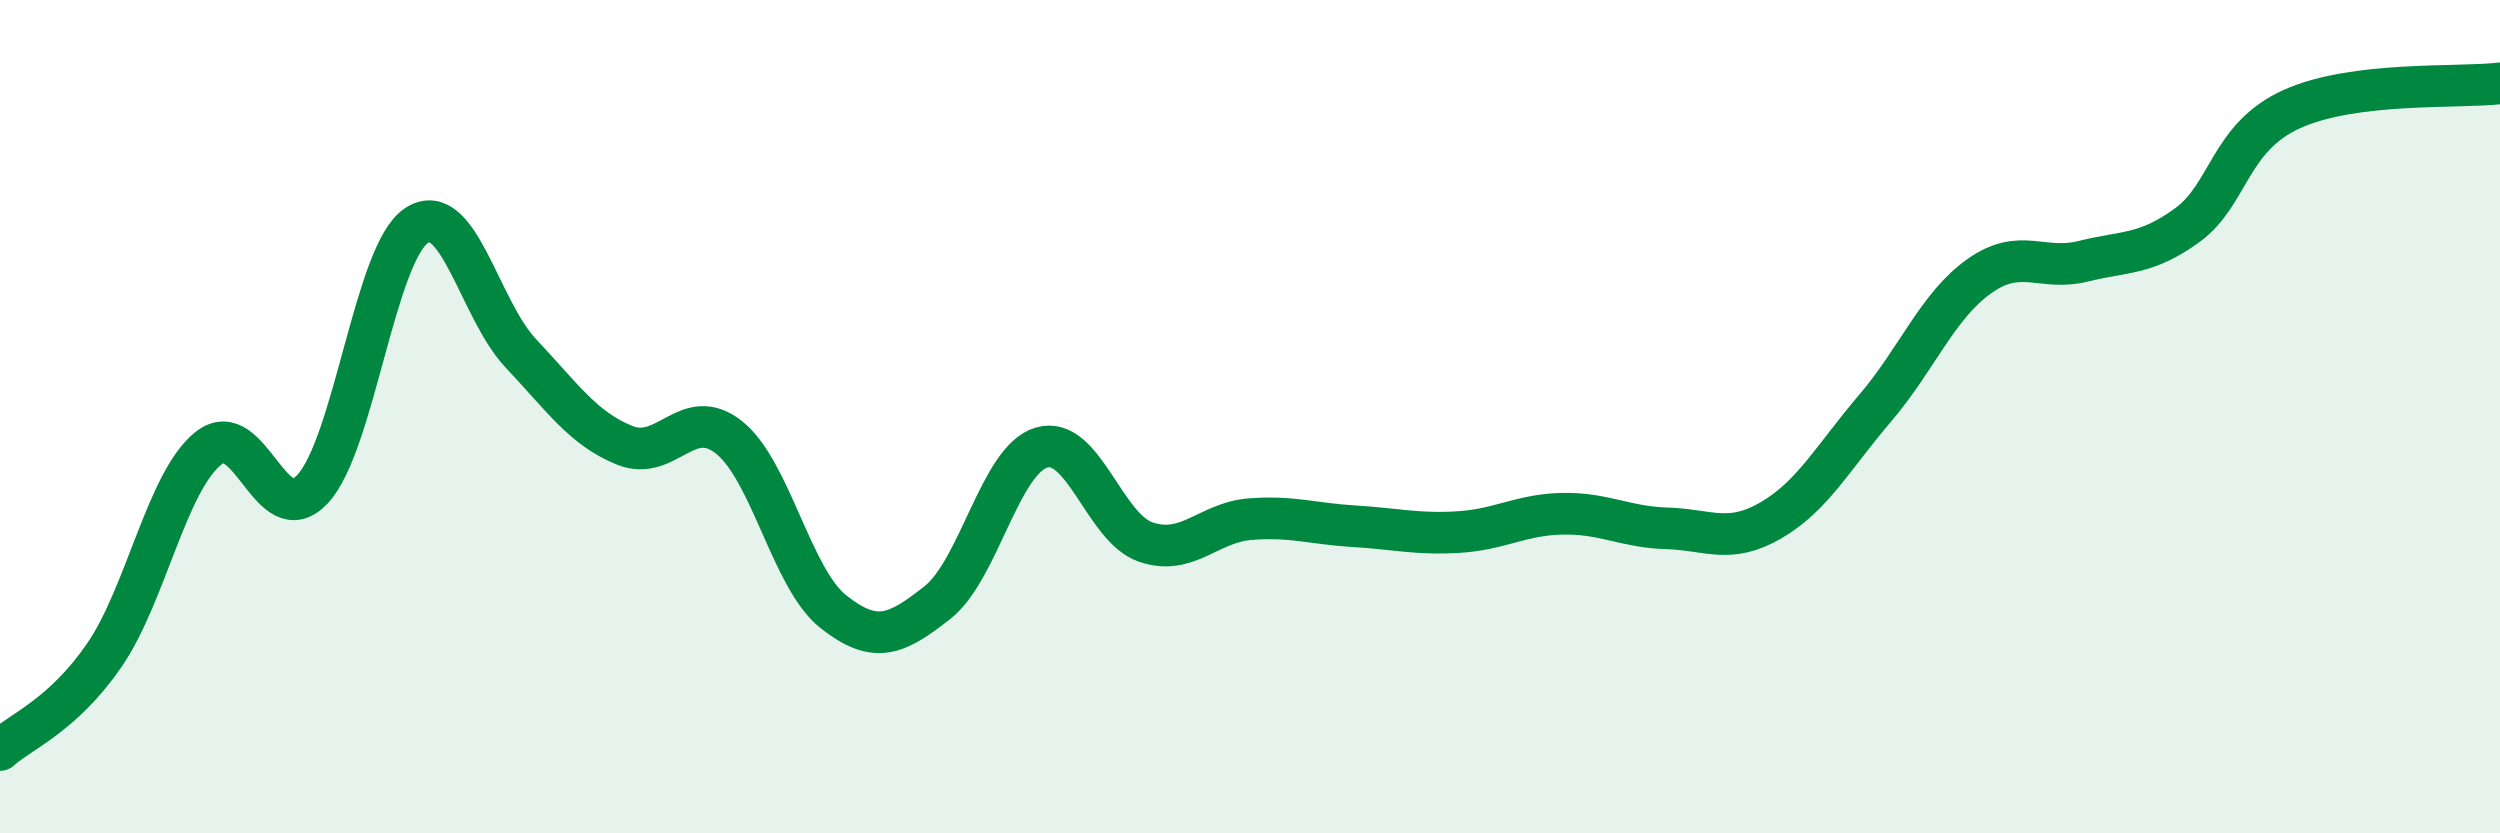
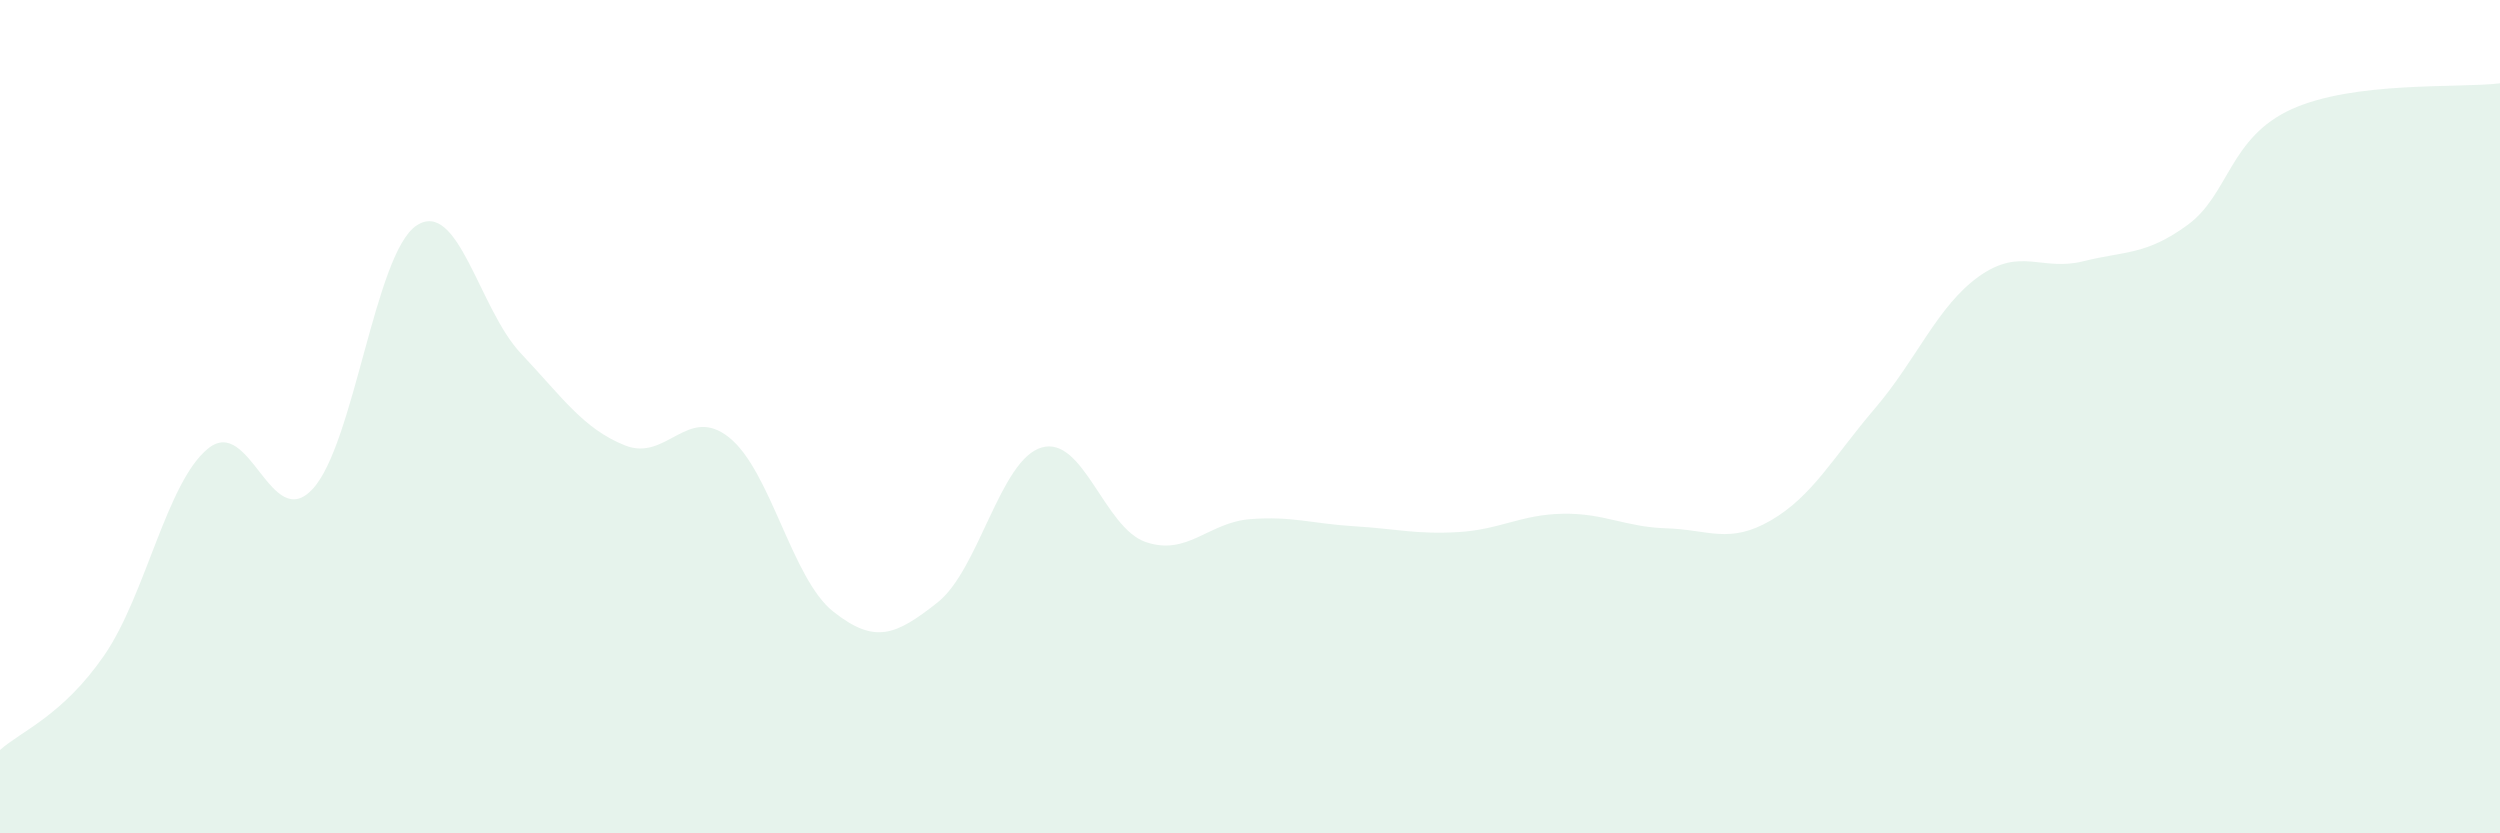
<svg xmlns="http://www.w3.org/2000/svg" width="60" height="20" viewBox="0 0 60 20">
  <path d="M 0,18 C 0.5,17.55 1.5,17.18 2.5,15.73 C 3.5,14.28 4,11.56 5,10.76 C 6,9.96 6.5,12.81 7.5,11.74 C 8.5,10.67 9,6.06 10,5.41 C 11,4.76 11.5,7.42 12.5,8.48 C 13.5,9.54 14,10.29 15,10.69 C 16,11.09 16.5,9.7 17.5,10.5 C 18.5,11.3 19,13.89 20,14.68 C 21,15.47 21.5,15.25 22.5,14.46 C 23.5,13.67 24,11.03 25,10.74 C 26,10.45 26.5,12.67 27.5,13.01 C 28.5,13.35 29,12.54 30,12.46 C 31,12.38 31.5,12.57 32.5,12.63 C 33.5,12.69 34,12.83 35,12.77 C 36,12.71 36.5,12.35 37.5,12.33 C 38.5,12.31 39,12.65 40,12.68 C 41,12.71 41.5,13.07 42.5,12.49 C 43.5,11.91 44,10.97 45,9.8 C 46,8.63 46.5,7.34 47.5,6.63 C 48.5,5.92 49,6.52 50,6.27 C 51,6.02 51.5,6.13 52.5,5.4 C 53.5,4.67 53.5,3.3 55,2.62 C 56.5,1.94 59,2.12 60,2L60 20L0 20Z" fill="#008740" opacity="0.1" stroke-linecap="round" stroke-linejoin="round" />
-   <path d="M 0,18 C 0.5,17.55 1.5,17.18 2.5,15.73 C 3.5,14.28 4,11.56 5,10.76 C 6,9.96 6.5,12.81 7.5,11.74 C 8.5,10.67 9,6.06 10,5.41 C 11,4.76 11.5,7.42 12.5,8.48 C 13.5,9.54 14,10.29 15,10.69 C 16,11.09 16.5,9.7 17.5,10.5 C 18.5,11.3 19,13.89 20,14.68 C 21,15.47 21.5,15.25 22.5,14.46 C 23.5,13.67 24,11.03 25,10.74 C 26,10.45 26.5,12.67 27.5,13.01 C 28.5,13.35 29,12.54 30,12.46 C 31,12.38 31.5,12.57 32.5,12.63 C 33.5,12.69 34,12.83 35,12.77 C 36,12.71 36.5,12.35 37.5,12.33 C 38.5,12.31 39,12.65 40,12.68 C 41,12.71 41.5,13.07 42.5,12.49 C 43.5,11.91 44,10.97 45,9.8 C 46,8.63 46.5,7.34 47.5,6.63 C 48.5,5.92 49,6.52 50,6.27 C 51,6.02 51.5,6.13 52.5,5.4 C 53.5,4.67 53.5,3.3 55,2.62 C 56.5,1.94 59,2.12 60,2" stroke="#008740" stroke-width="1" fill="none" stroke-linecap="round" stroke-linejoin="round" />
</svg>